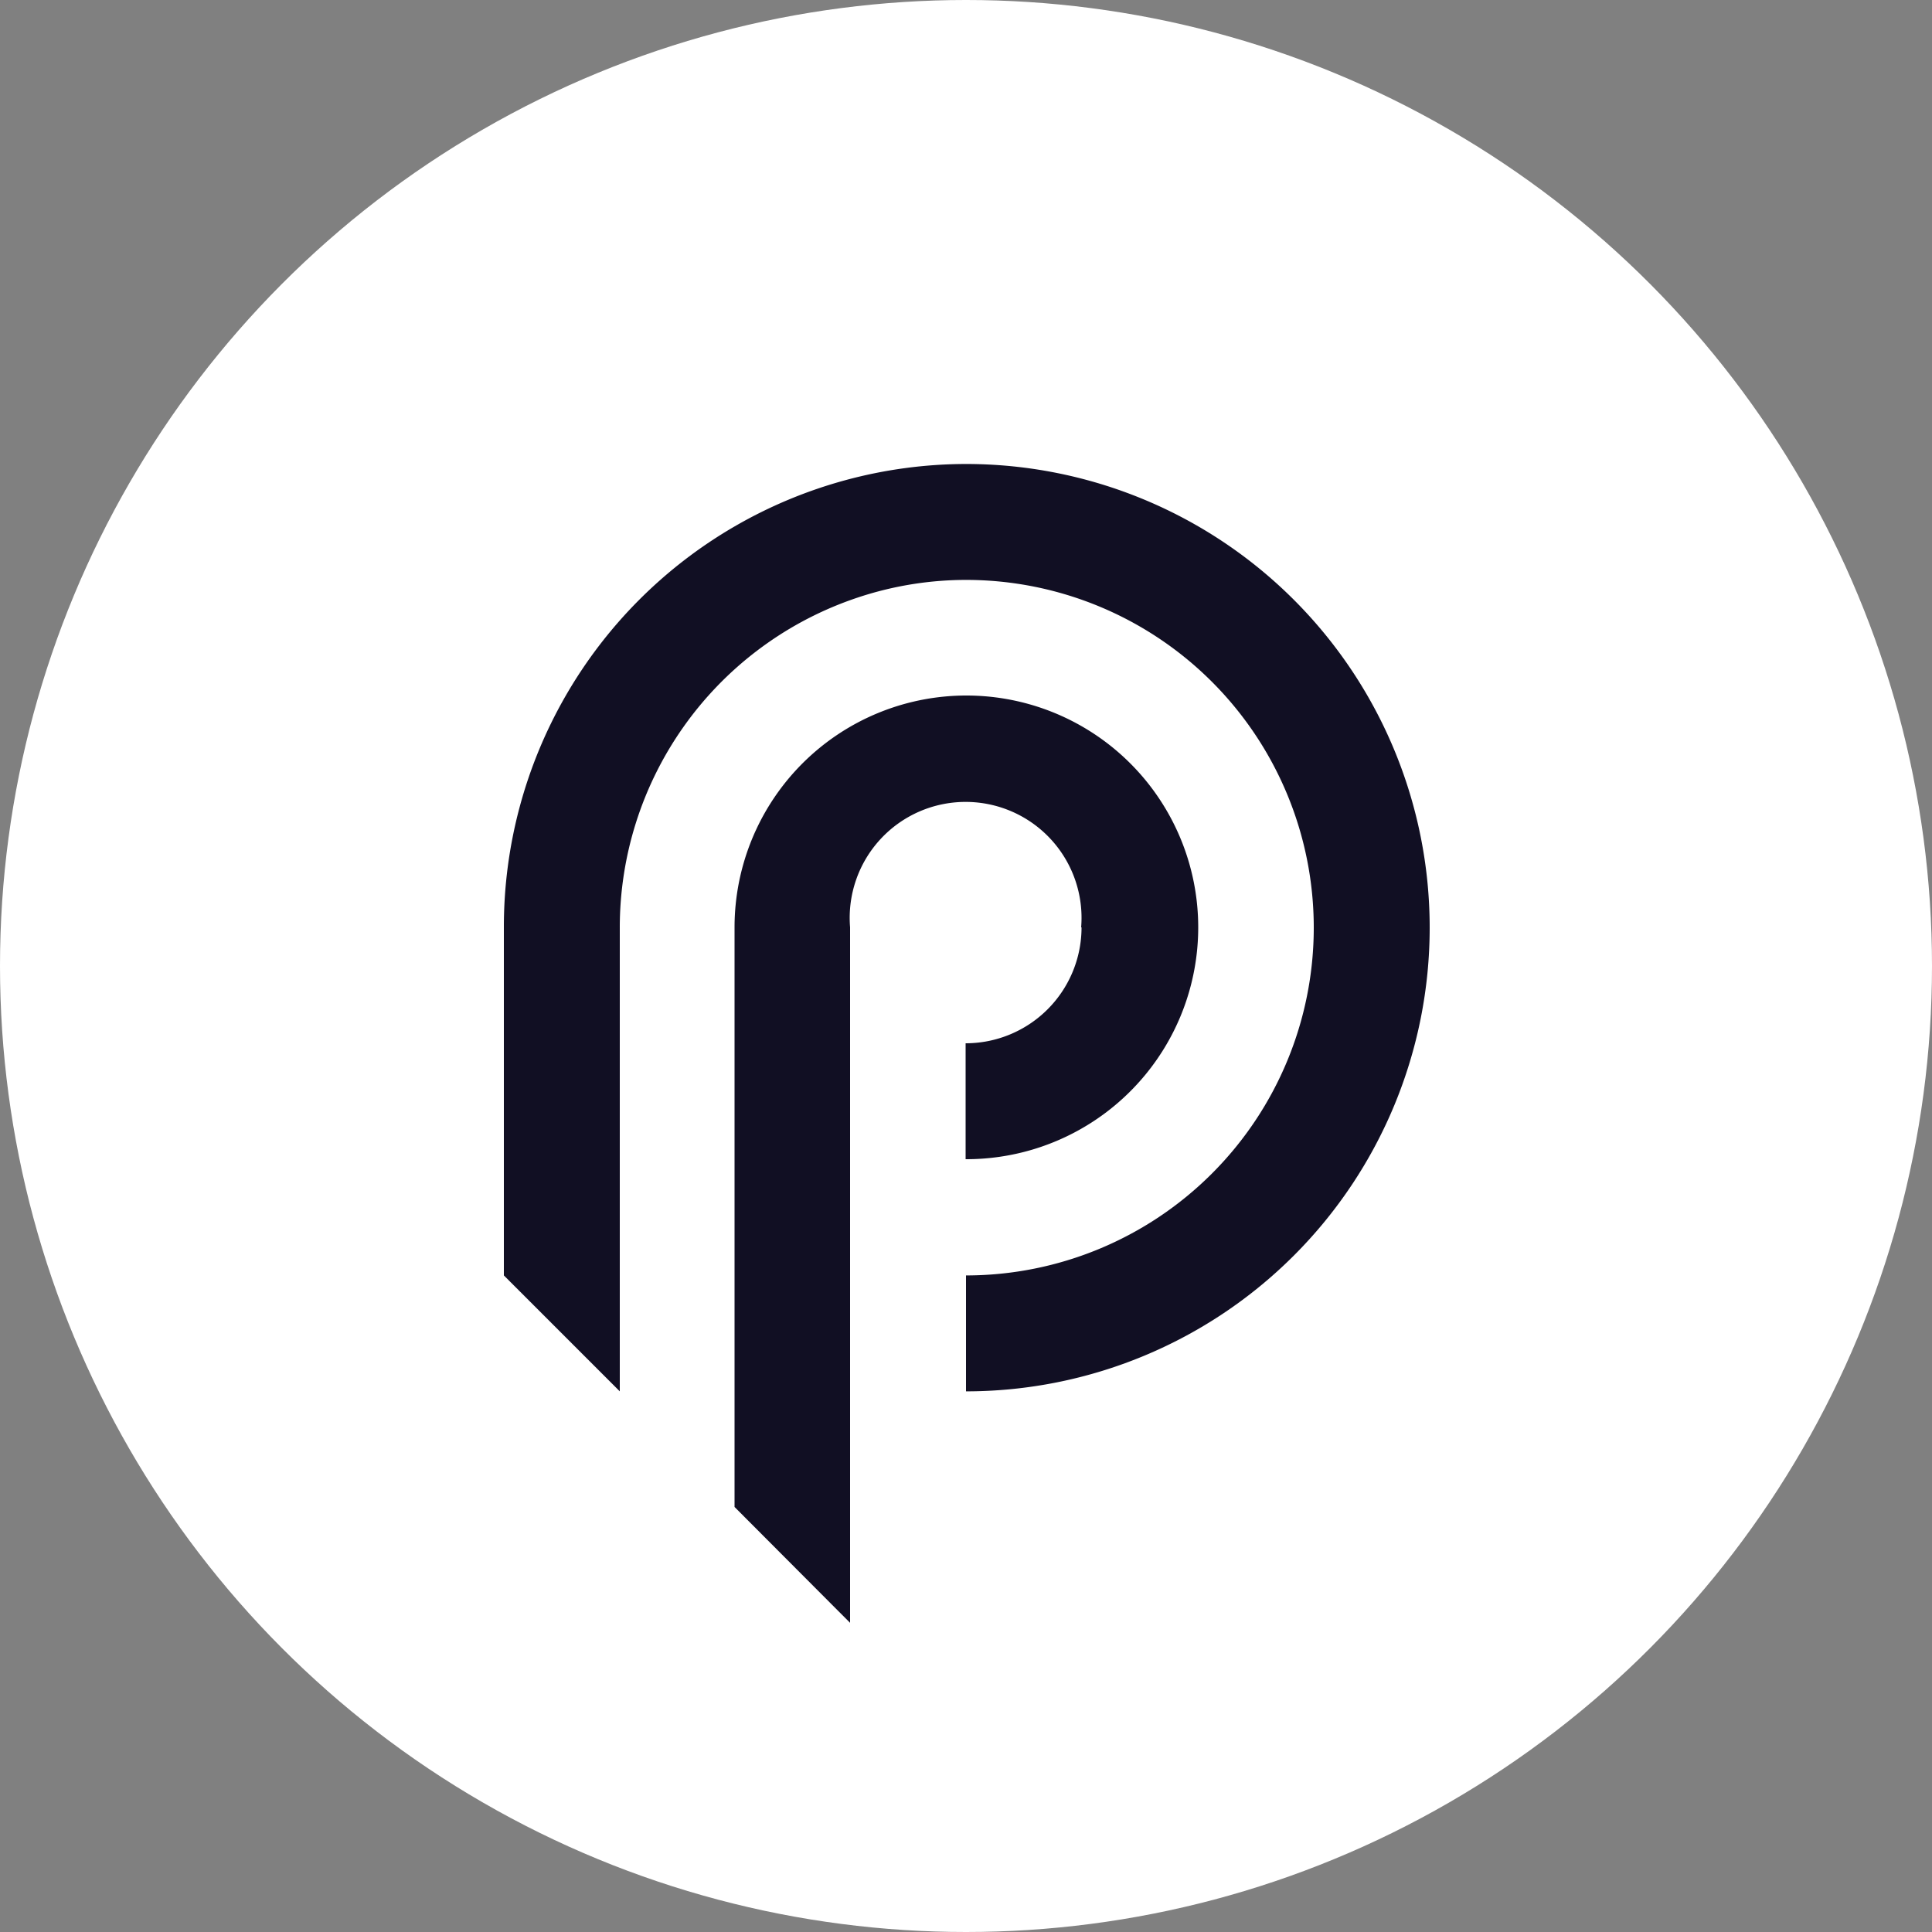
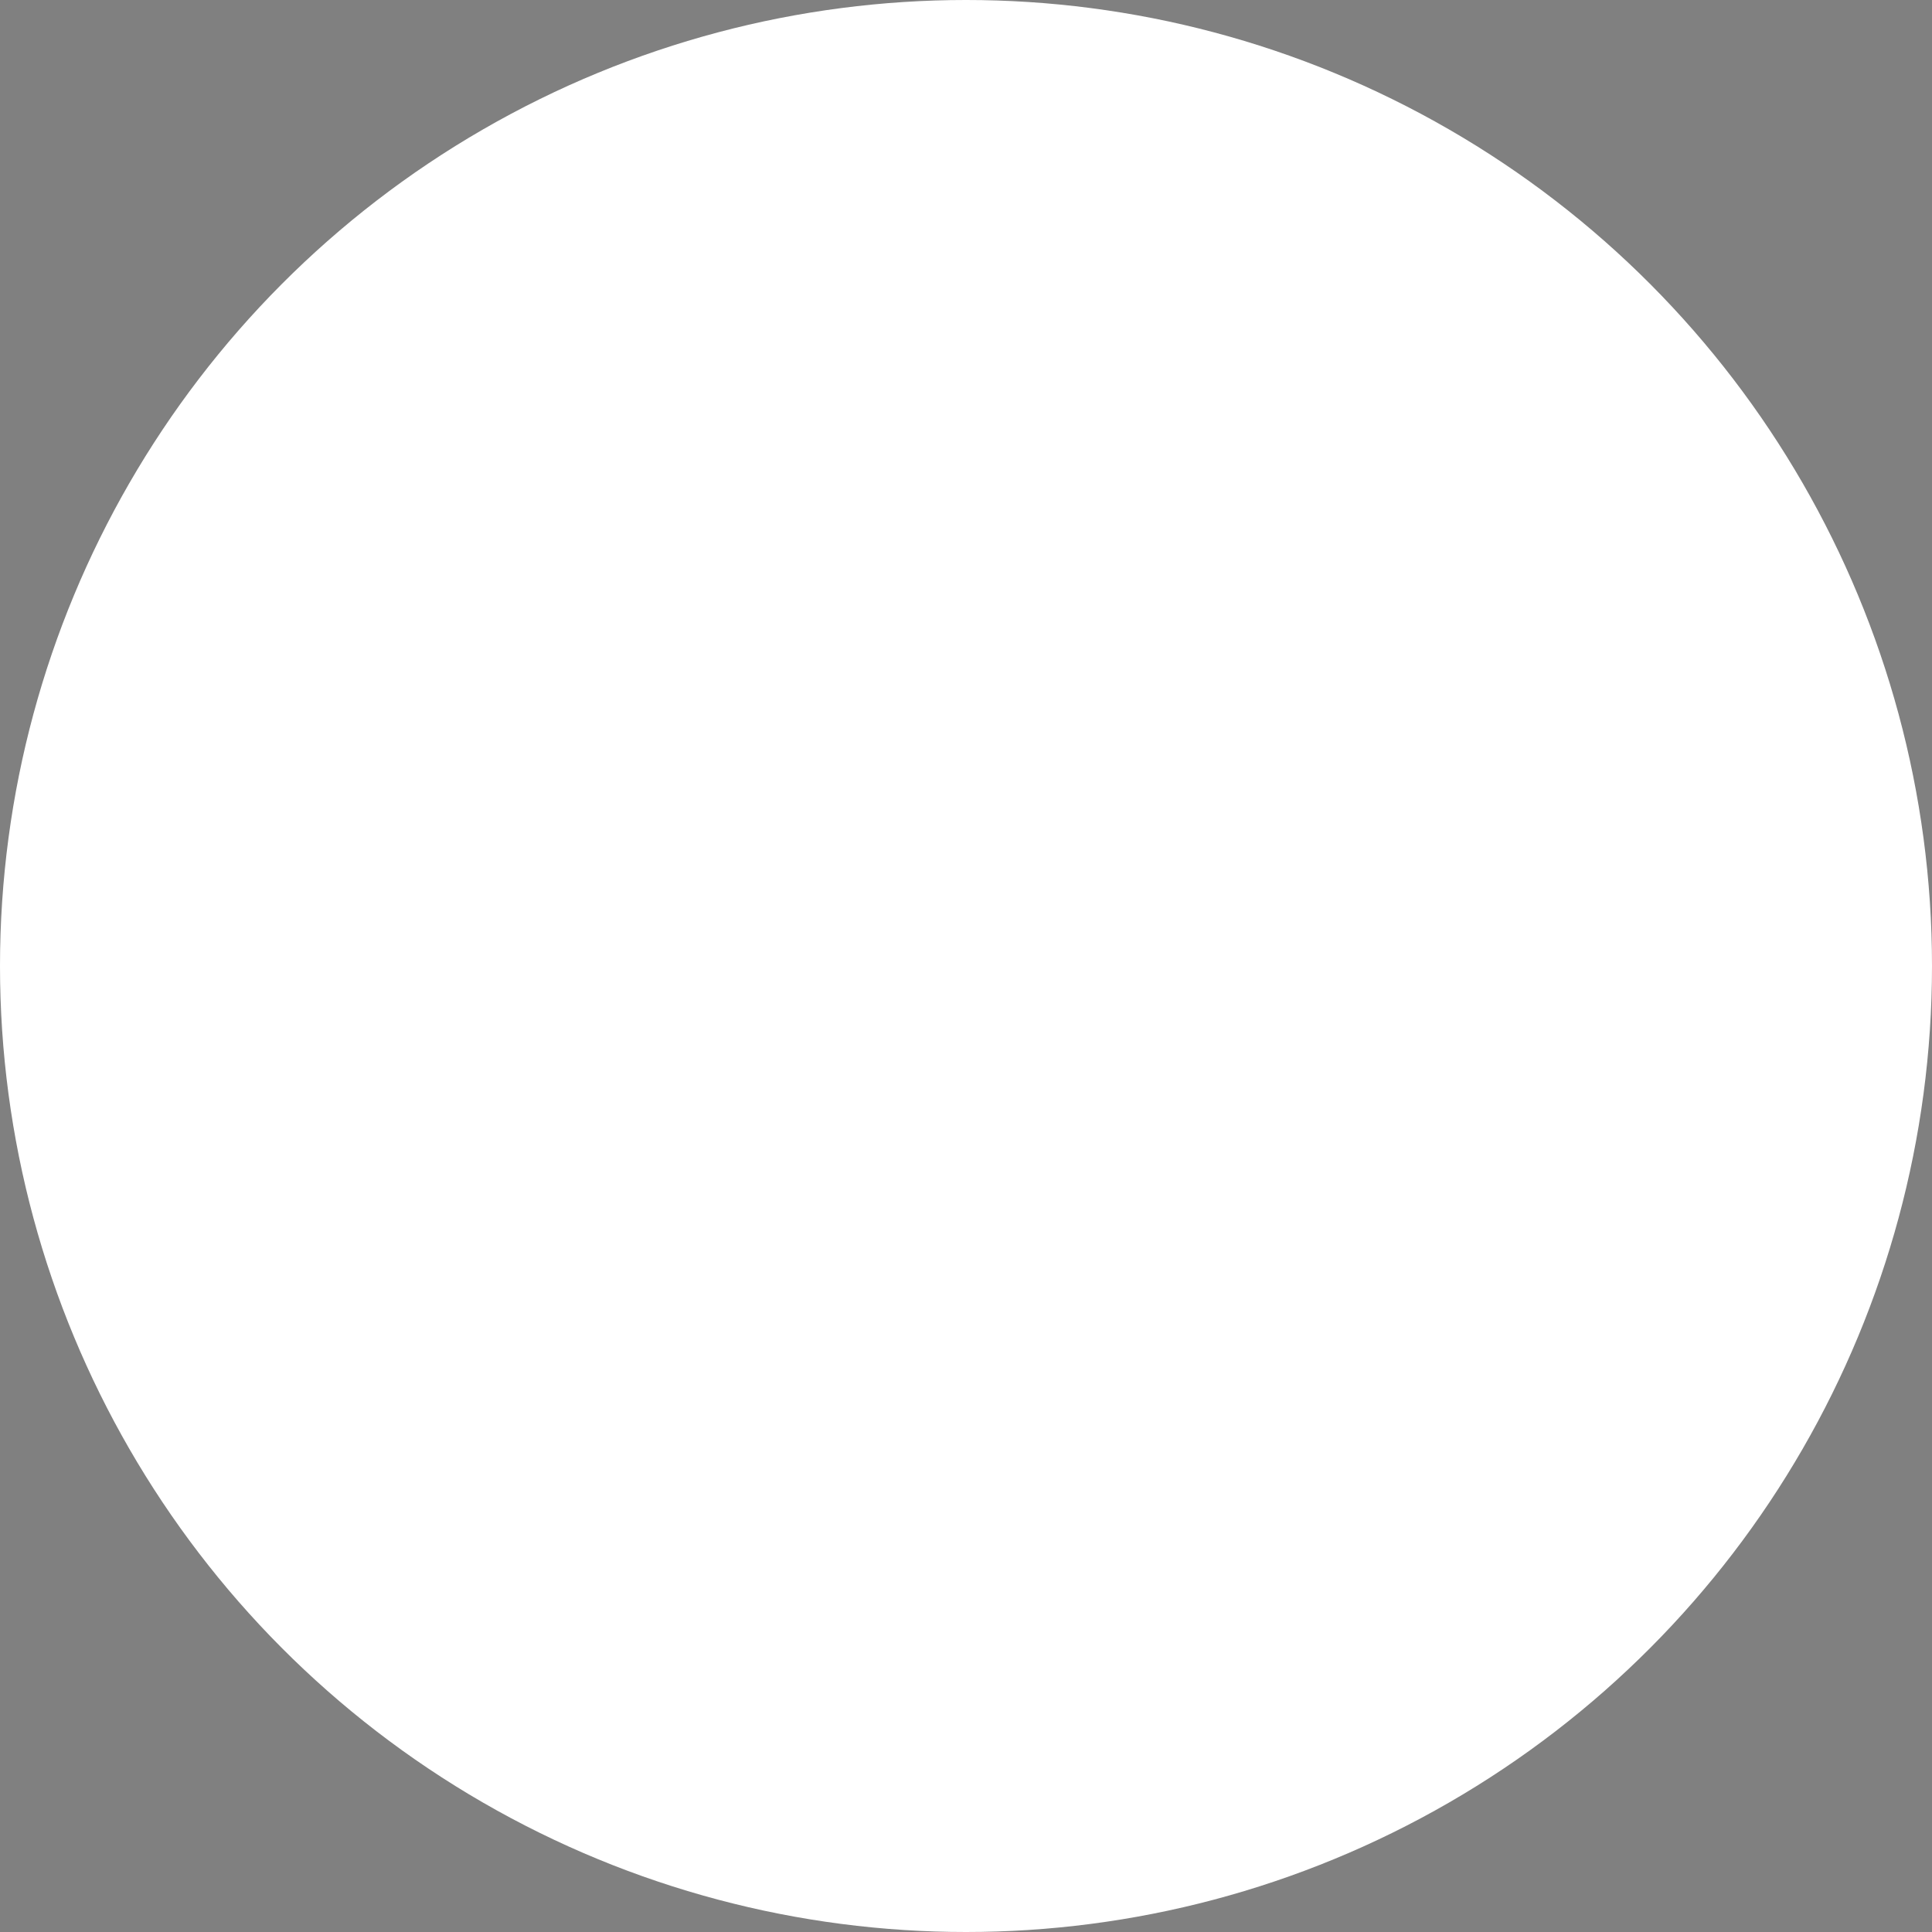
<svg xmlns="http://www.w3.org/2000/svg" width="25" height="25" viewBox="0 0 25 25">
  <rect x="0" y="0" width="25" height="25" fill="#808080" stroke="none" />
  <g id="Group_4" data-name="Group 4" transform="translate(-1049 602)">
    <circle id="Ellipse_1" data-name="Ellipse 1" cx="12.5" cy="12.5" r="12.5" transform="translate(1049 -602)" fill="#fff" />
    <g id="Group_1" data-name="Group 1" transform="translate(1055.52 -595.996)">
-       <path id="Path_1" data-name="Path 1" d="M298.475,297.788a1.5,1.5,0,0,1-1.5,1.5v1.5a3,3,0,1,0-2.99-3v7.5l1.344,1.348.151.151v-9a1.5,1.5,0,1,1,2.99,0Z" transform="translate(-291 -291.792)" fill="#110f23" />
-       <path id="Path_2" data-name="Path 2" d="M5.98,0A5.99,5.99,0,0,0,0,6v4.5l1.5,1.5V6a4.5,4.5,0,0,1,2.99-4.241A4.44,4.44,0,0,1,5.98,1.5a4.5,4.5,0,0,1,0,9v1.5A6,6,0,0,0,5.98,0Z" fill="#110f23" />
-     </g>
+       </g>
  </g>
</svg>